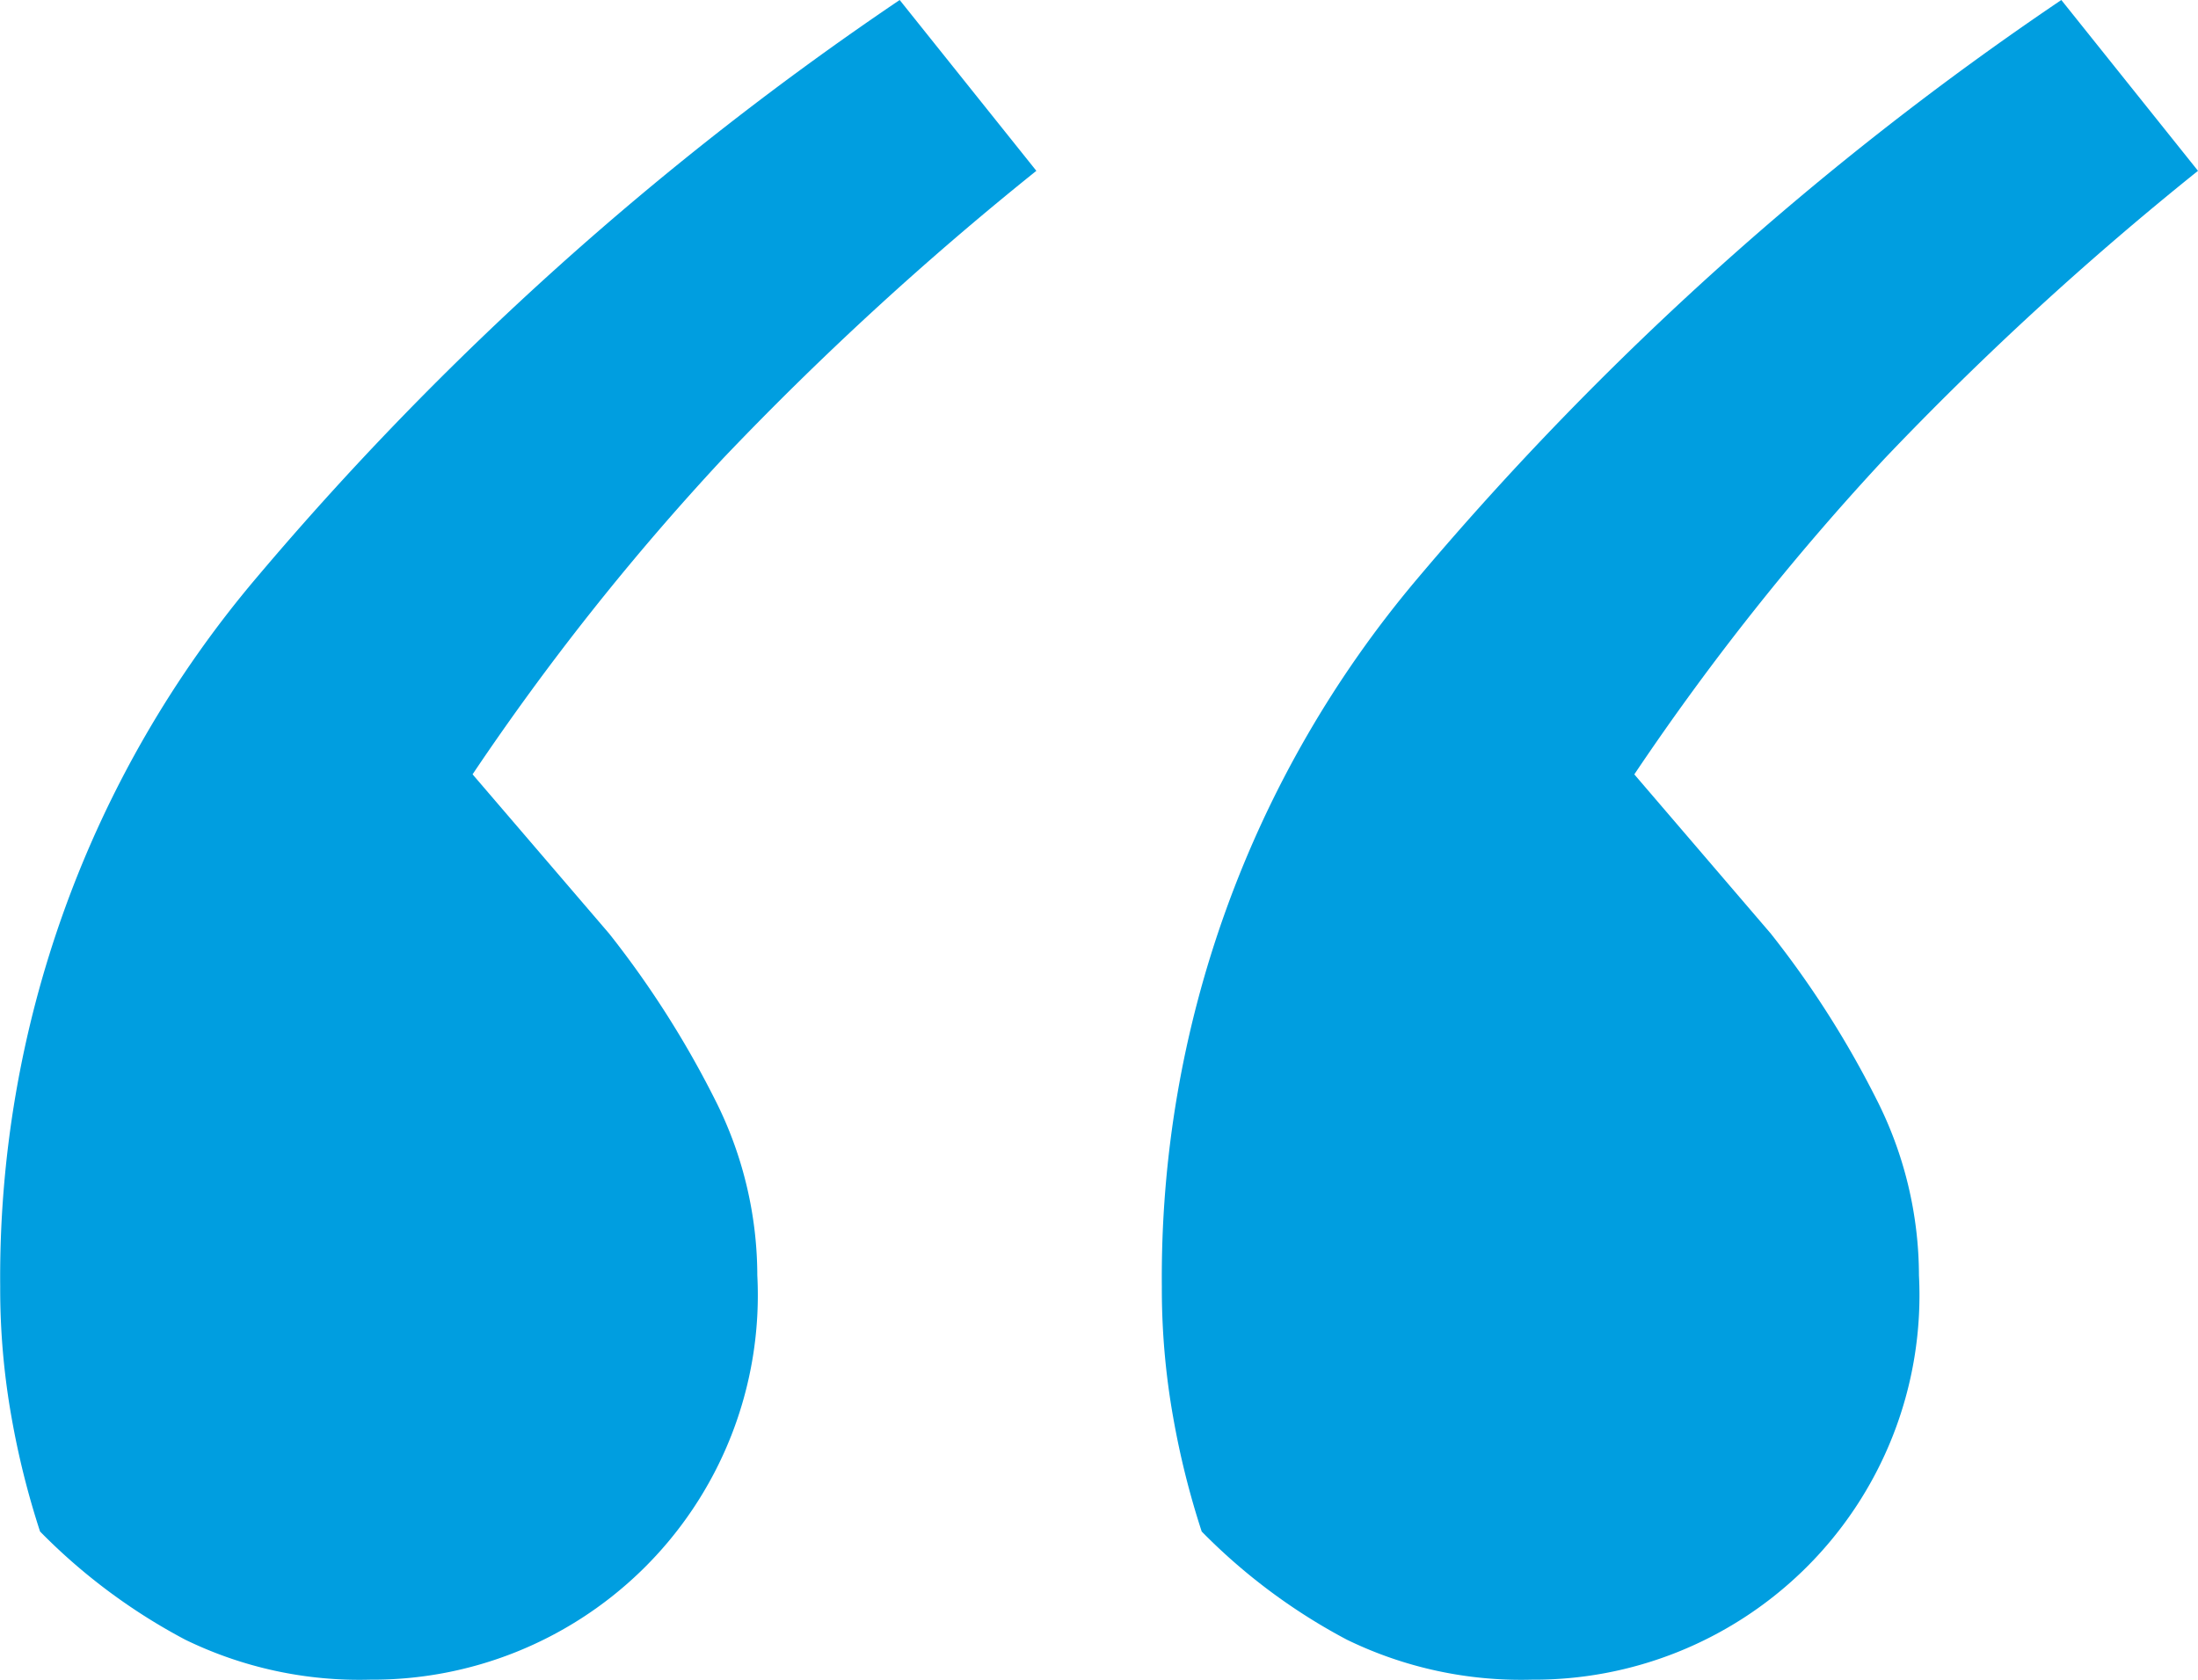
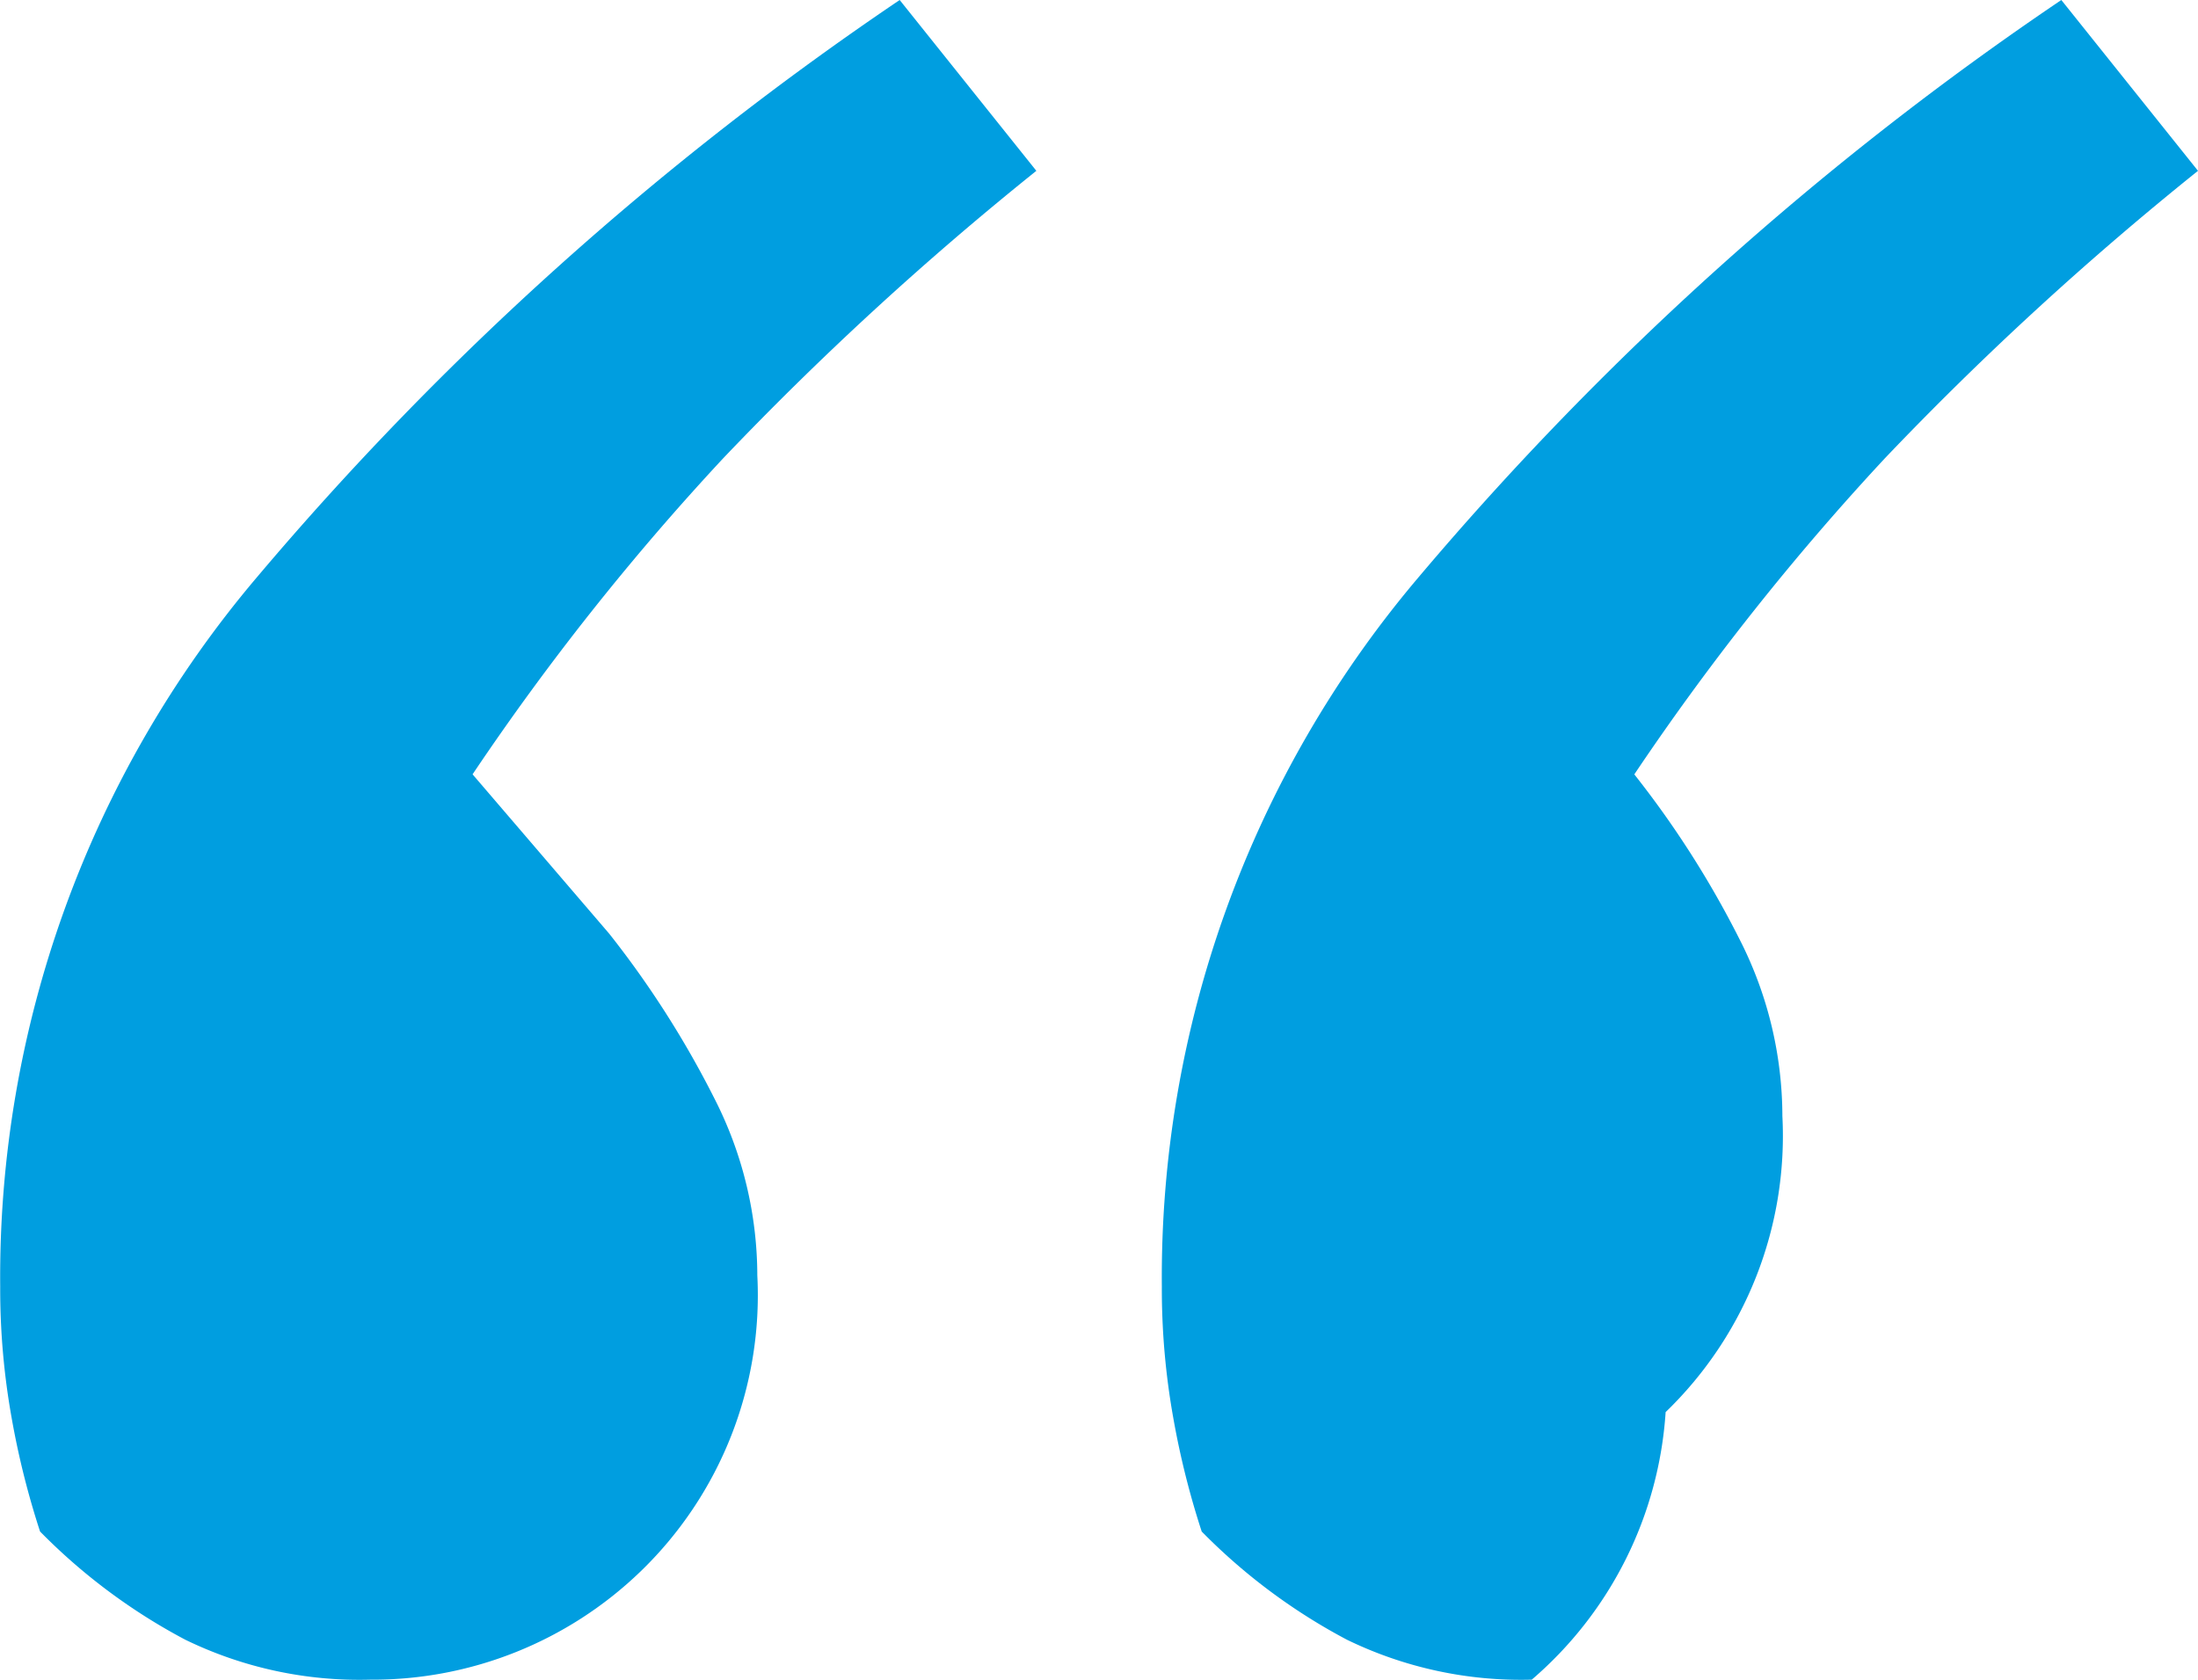
<svg xmlns="http://www.w3.org/2000/svg" width="44" height="33.627" viewBox="0 0 44 33.627">
  <defs>
    <style>.a{fill:#009ee0;}</style>
  </defs>
-   <path class="a" d="M-20.393-33.534a7.961,7.961,0,0,1,3.7.8,11.81,11.81,0,0,1,2.907,2.166,16.639,16.639,0,0,1,.57,2.28,14.636,14.636,0,0,1,.228,2.622,21.667,21.667,0,0,1-5.13,14.192A62.968,62.968,0,0,1-30.994.093l-2.736-3.42A63.685,63.685,0,0,0-27.46-9.083a51.047,51.047,0,0,0,5.016-6.326L-25.18-18.6a19.377,19.377,0,0,1-2.109-3.306,7.811,7.811,0,0,1-.855-3.534,7.685,7.685,0,0,1,2.337-5.927A7.723,7.723,0,0,1-20.393-33.534Zm-23.254,0a7.961,7.961,0,0,1,3.7.8,11.81,11.81,0,0,1,2.907,2.166,16.638,16.638,0,0,1,.57,2.28,14.637,14.637,0,0,1,.228,2.622,21.667,21.667,0,0,1-5.13,14.192A62.968,62.968,0,0,1-54.248.093l-2.736-3.42a63.685,63.685,0,0,0,6.269-5.756A51.048,51.048,0,0,0-45.7-15.41L-48.434-18.6a19.377,19.377,0,0,1-2.109-3.306,7.811,7.811,0,0,1-.855-3.534,7.685,7.685,0,0,1,2.337-5.927A7.723,7.723,0,0,1-43.647-33.534Z" transform="translate(-12.984 0.093) rotate(180)" />
+   <path class="a" d="M-20.393-33.534a7.961,7.961,0,0,1,3.7.8,11.81,11.81,0,0,1,2.907,2.166,16.639,16.639,0,0,1,.57,2.28,14.636,14.636,0,0,1,.228,2.622,21.667,21.667,0,0,1-5.13,14.192A62.968,62.968,0,0,1-30.994.093l-2.736-3.42A63.685,63.685,0,0,0-27.46-9.083a51.047,51.047,0,0,0,5.016-6.326L-25.18-18.6a19.377,19.377,0,0,1-2.109-3.306,7.811,7.811,0,0,1-.855-3.534,7.685,7.685,0,0,1,2.337-5.927A7.723,7.723,0,0,1-20.393-33.534Zm-23.254,0a7.961,7.961,0,0,1,3.7.8,11.81,11.81,0,0,1,2.907,2.166,16.638,16.638,0,0,1,.57,2.28,14.637,14.637,0,0,1,.228,2.622,21.667,21.667,0,0,1-5.13,14.192A62.968,62.968,0,0,1-54.248.093l-2.736-3.42a63.685,63.685,0,0,0,6.269-5.756A51.048,51.048,0,0,0-45.7-15.41a19.377,19.377,0,0,1-2.109-3.306,7.811,7.811,0,0,1-.855-3.534,7.685,7.685,0,0,1,2.337-5.927A7.723,7.723,0,0,1-43.647-33.534Z" transform="translate(-12.984 0.093) rotate(180)" />
</svg>